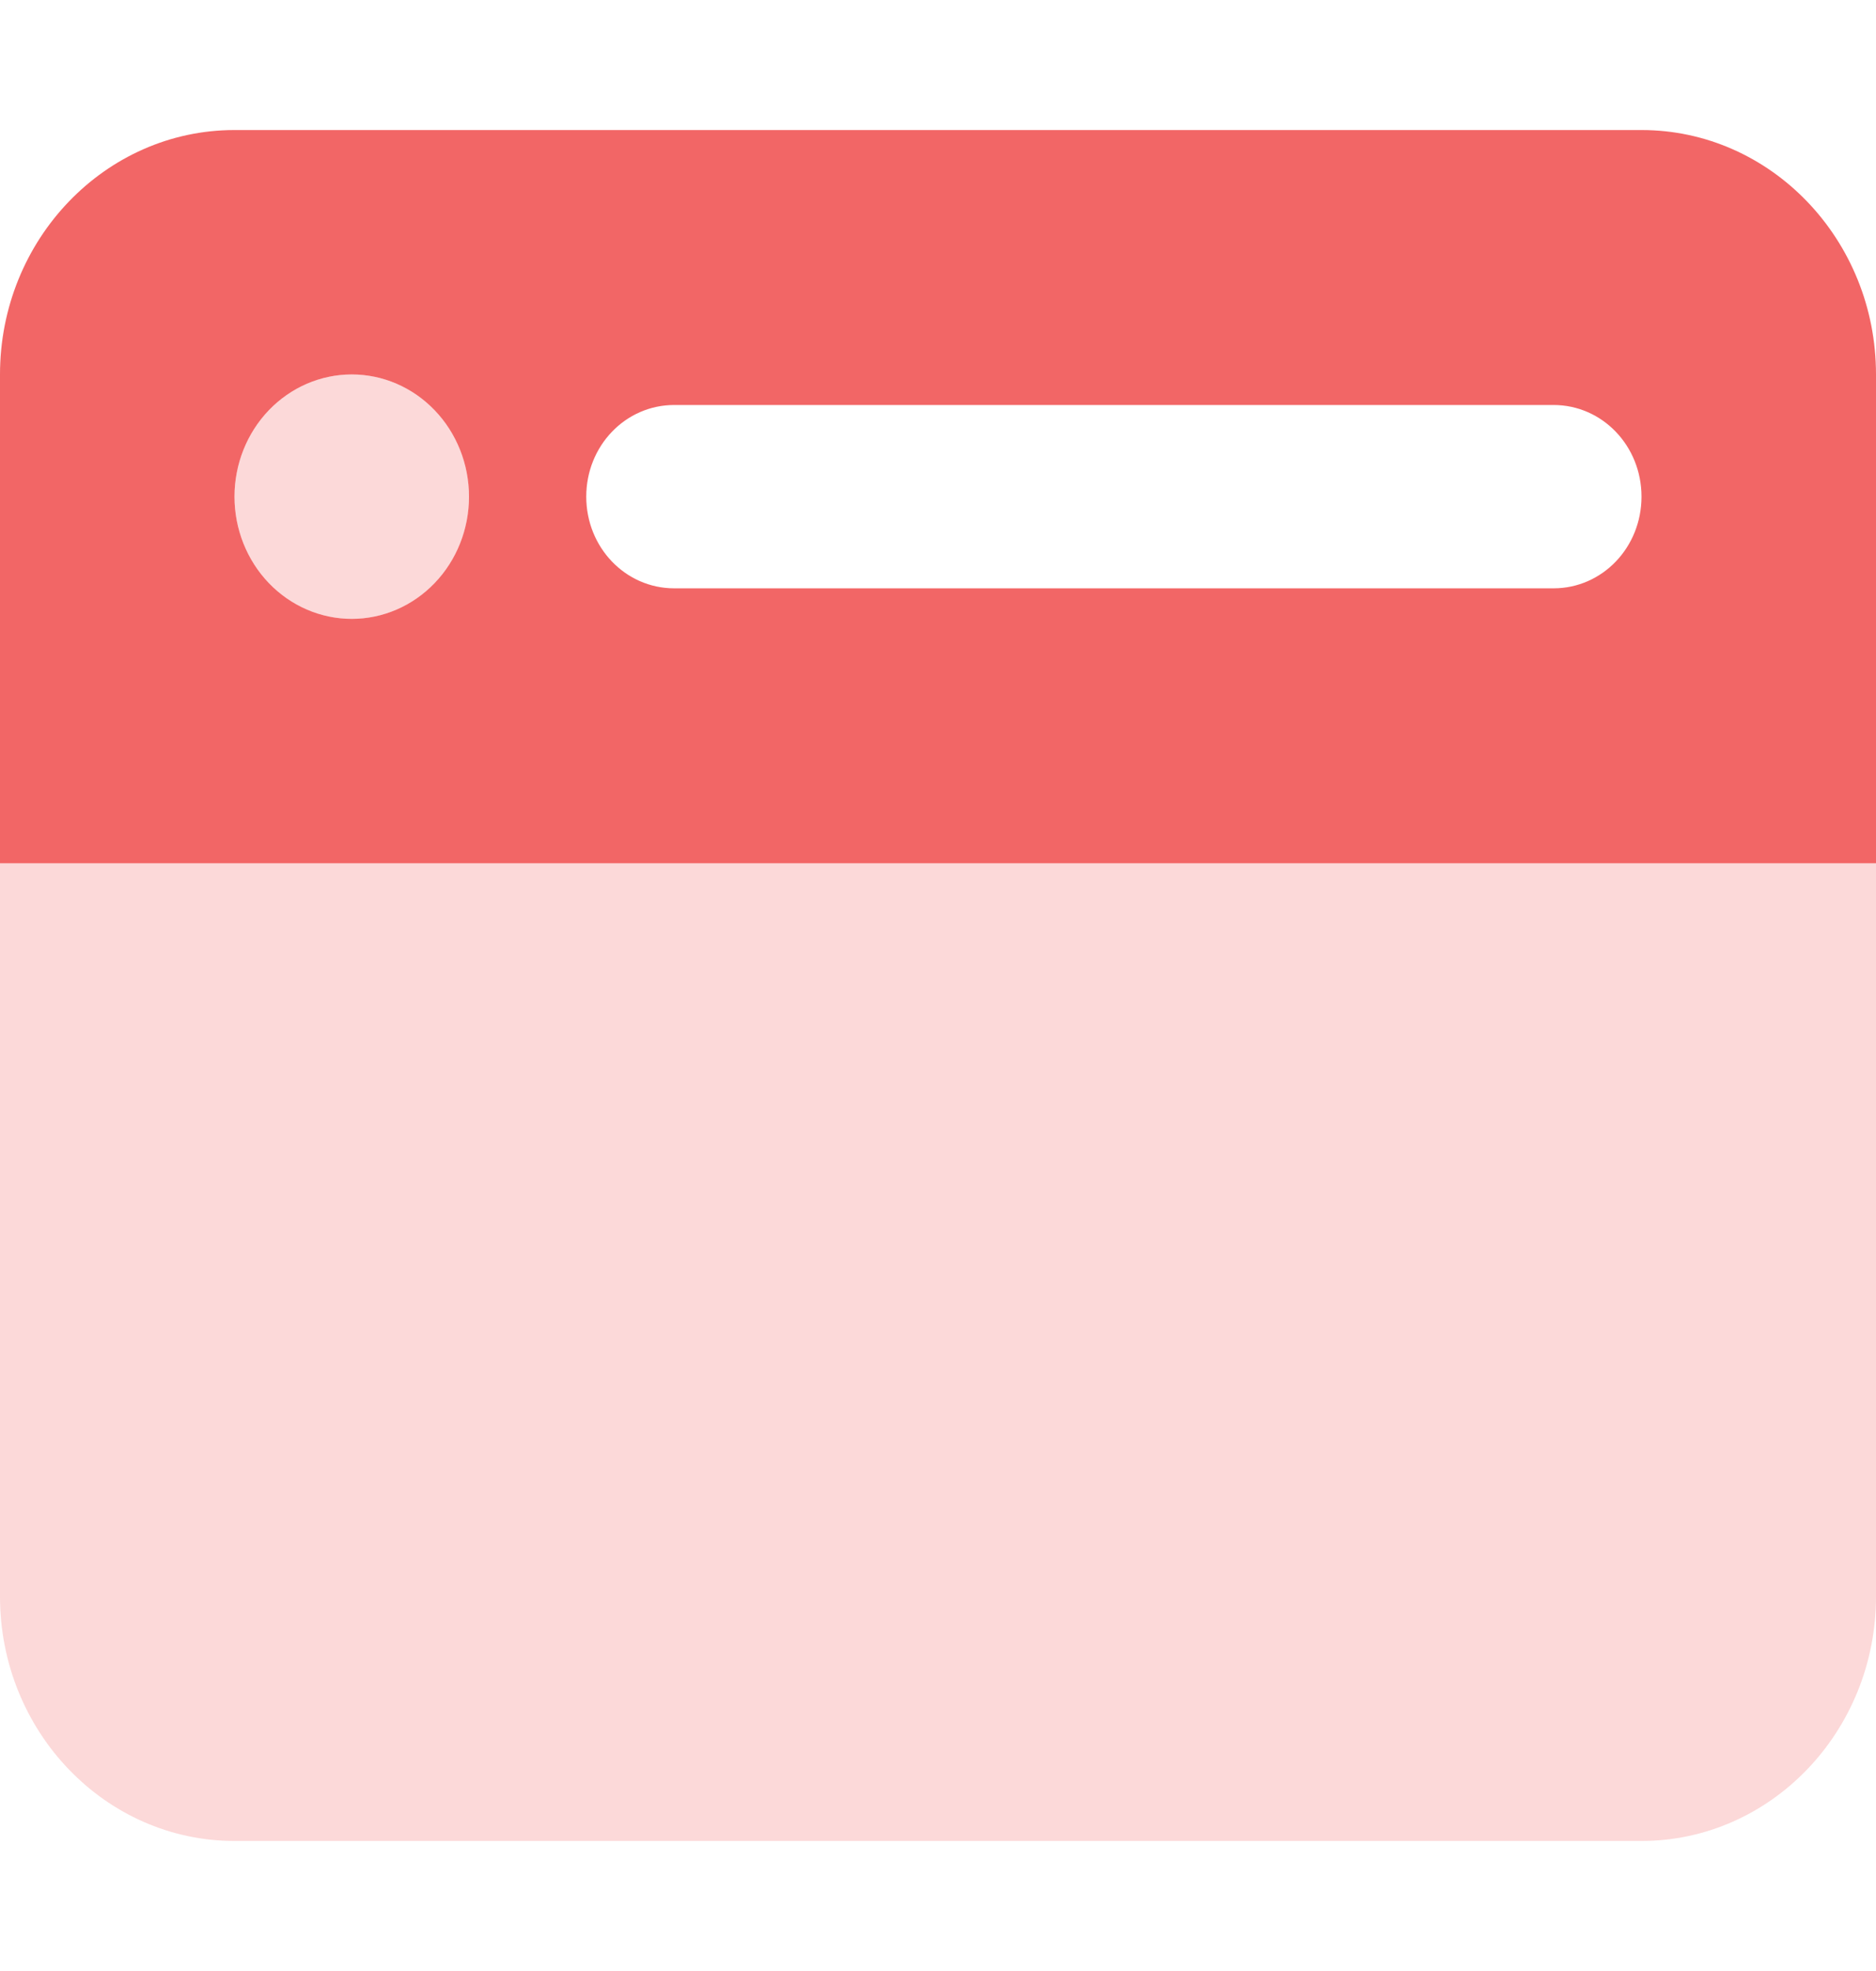
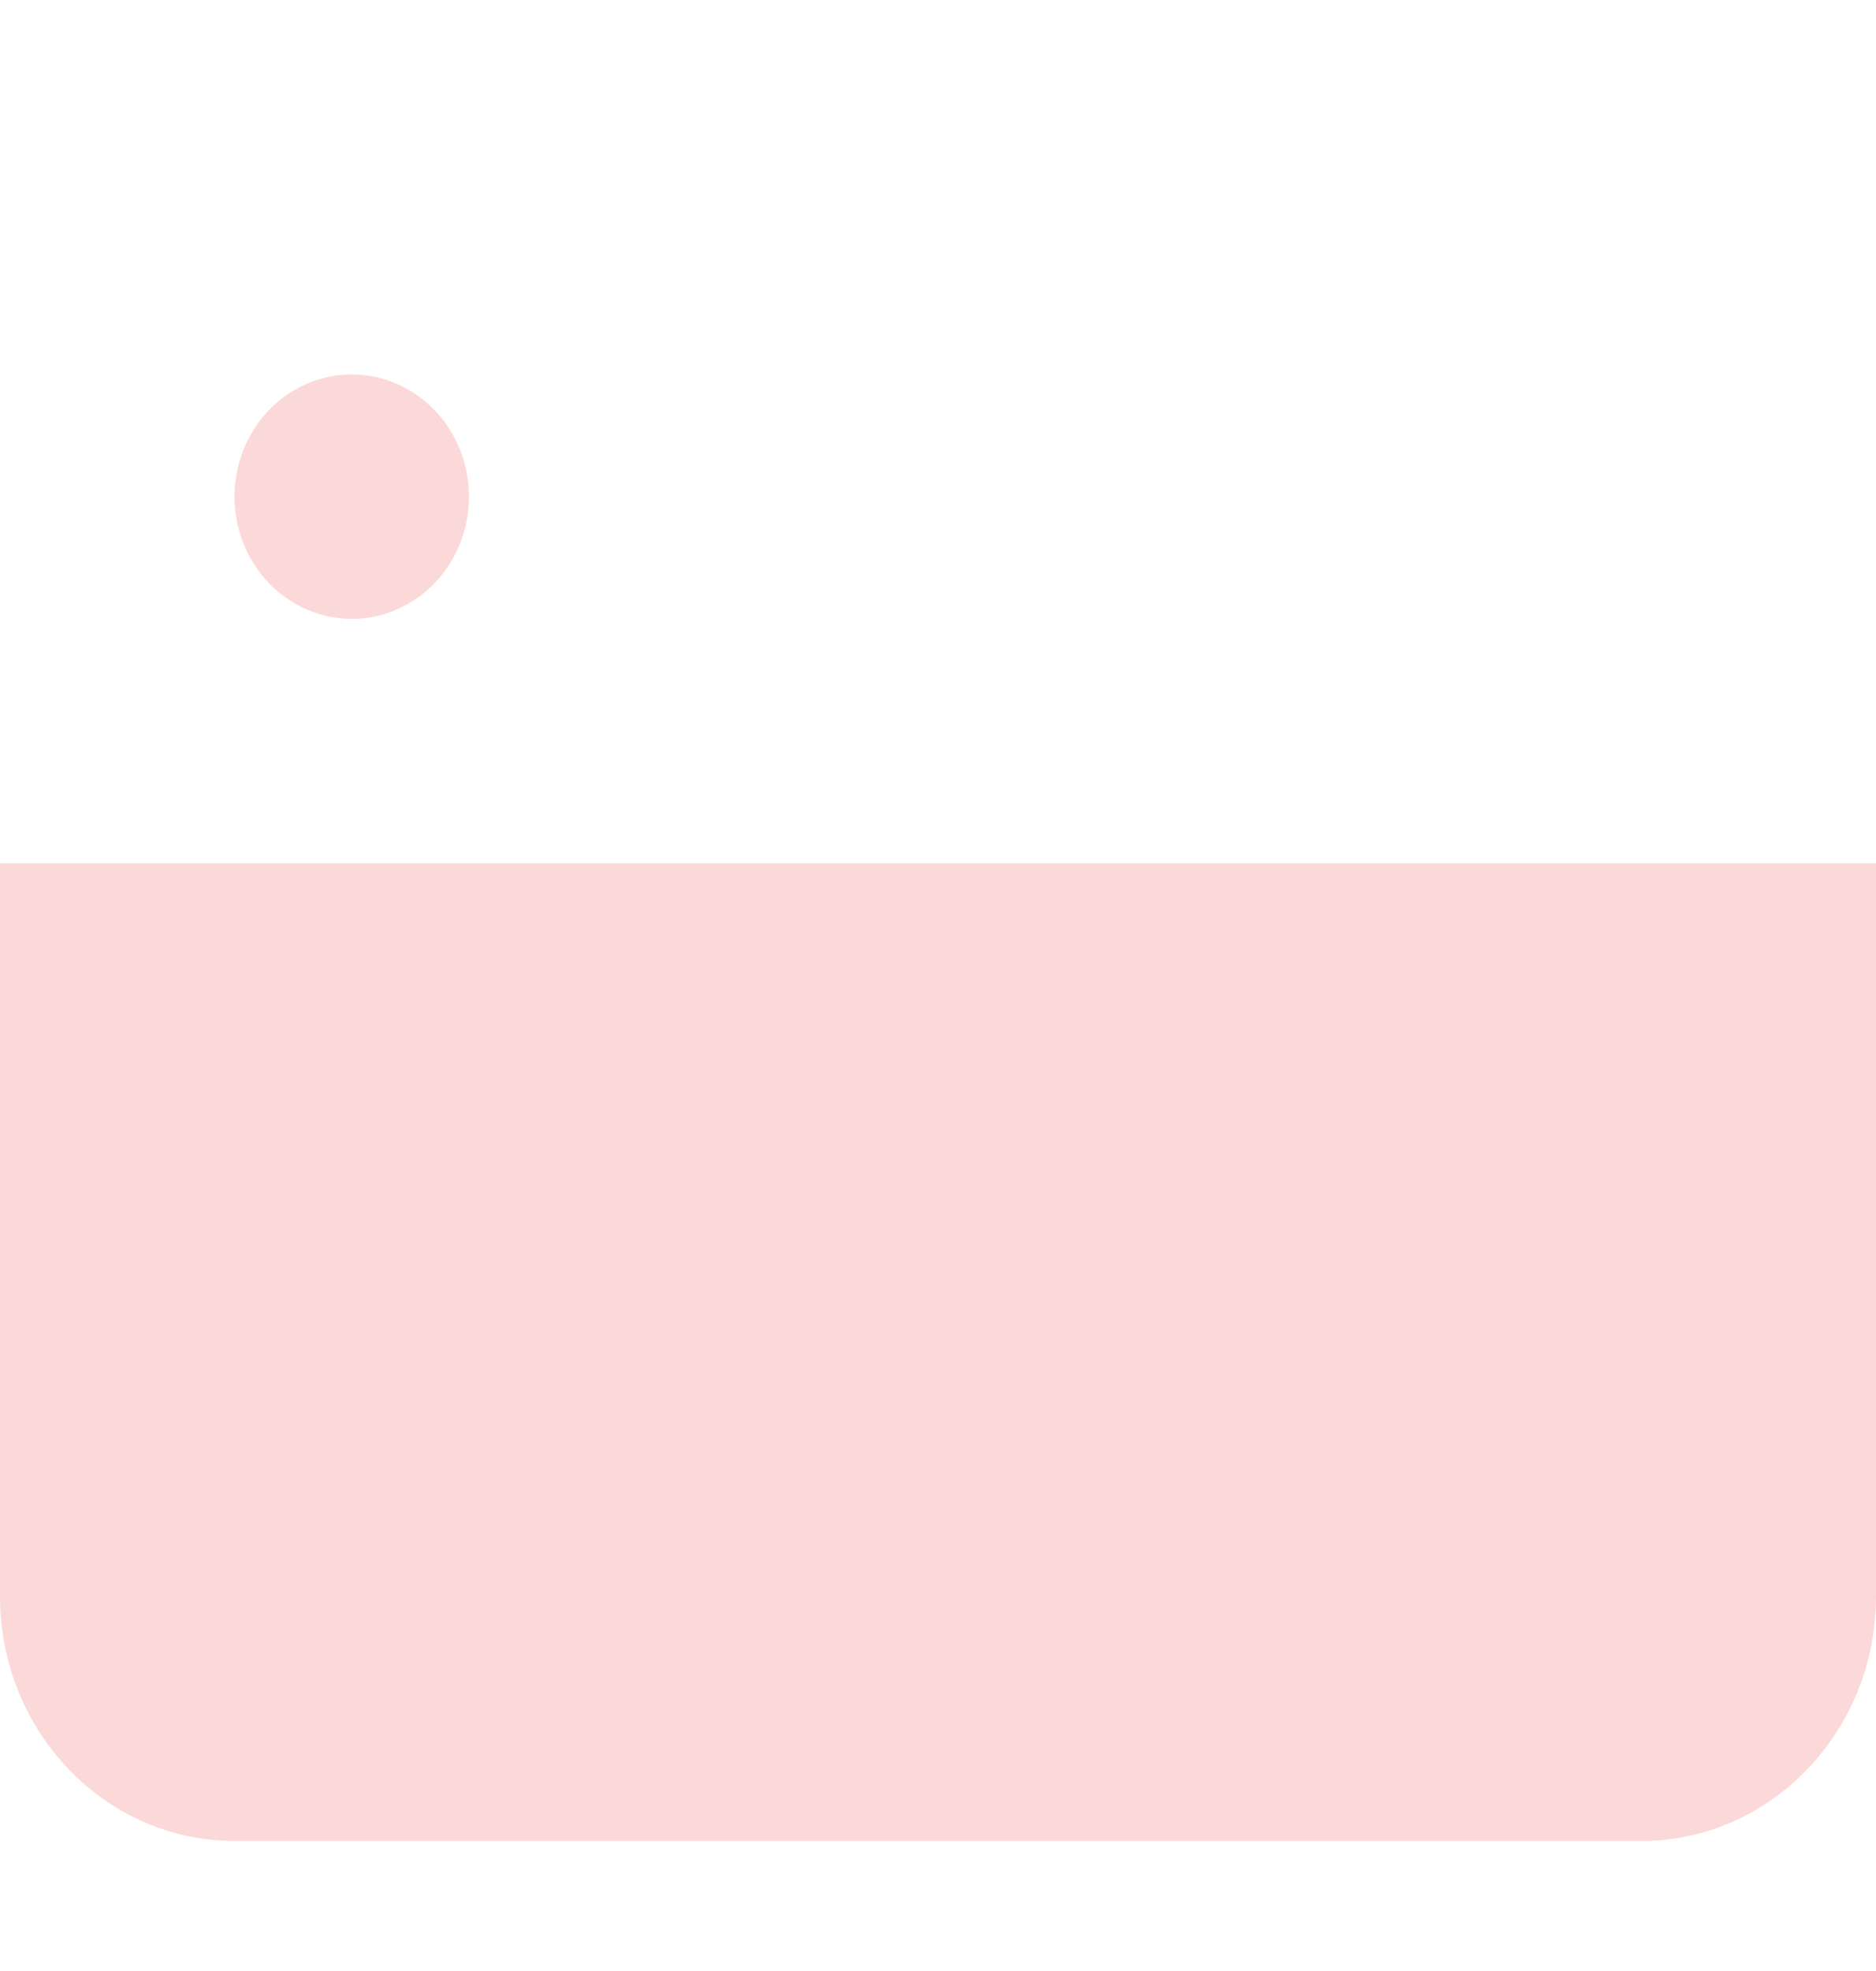
<svg xmlns="http://www.w3.org/2000/svg" width="80" height="84" viewBox="0 0 80 84" fill="none">
  <path d="M15 15.958C13.674 15.958 12.402 16.507 11.464 17.484C10.527 18.46 10 19.785 10 21.167C10 22.548 10.527 23.873 11.464 24.849C12.402 25.826 13.674 26.375 15 26.375C16.326 26.375 17.598 25.826 18.535 24.849C19.473 23.873 20 22.548 20 21.167C20 19.785 19.473 18.46 18.535 17.484C17.598 16.507 16.326 15.958 15 15.958ZM70 78.458C75.516 78.458 80 73.787 80 68.042V36.792H0V68.042C0 73.787 4.484 78.458 10 78.458H70Z" fill="#FCD9D9" />
-   <path d="M0 15.958C0 10.213 4.484 5.542 10 5.542H70C75.516 5.542 80 10.213 80 15.958V36.791H0V15.958ZM10 21.166C10 22.548 10.527 23.873 11.464 24.849C12.402 25.826 13.674 26.375 15 26.375C16.326 26.375 17.598 25.826 18.535 24.849C19.473 23.873 20 22.548 20 21.166C20 19.785 19.473 18.46 18.535 17.484C17.598 16.507 16.326 15.958 15 15.958C13.674 15.958 12.402 16.507 11.464 17.484C10.527 18.46 10 19.785 10 21.166ZM28.75 17.26C26.672 17.26 25 19.002 25 21.166C25 23.331 26.672 25.073 28.75 25.073H66.25C68.328 25.073 70 23.331 70 21.166C70 19.002 68.328 17.26 66.25 17.26H28.75Z" fill="#F26666" />
</svg>